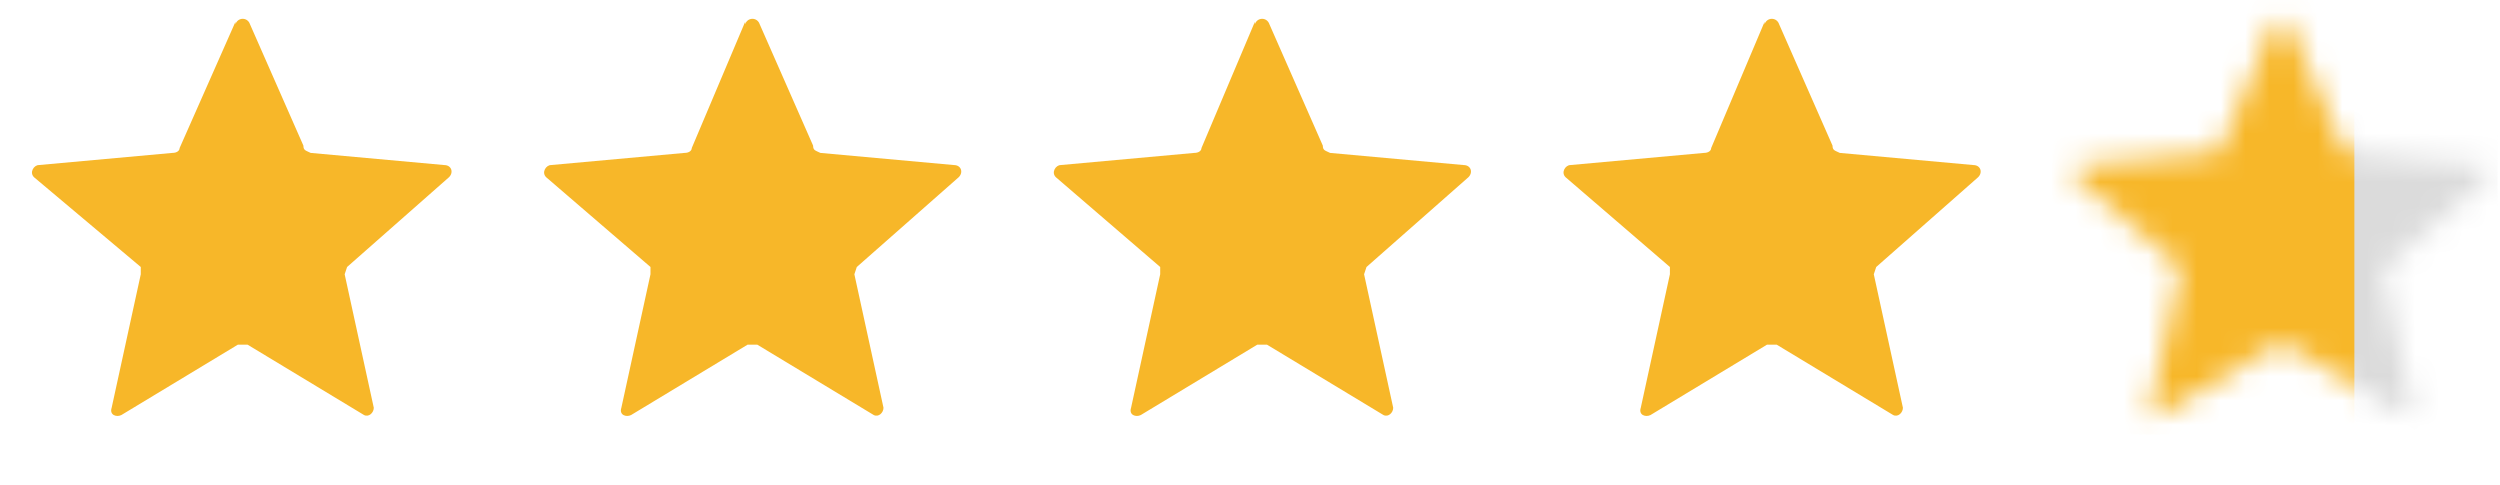
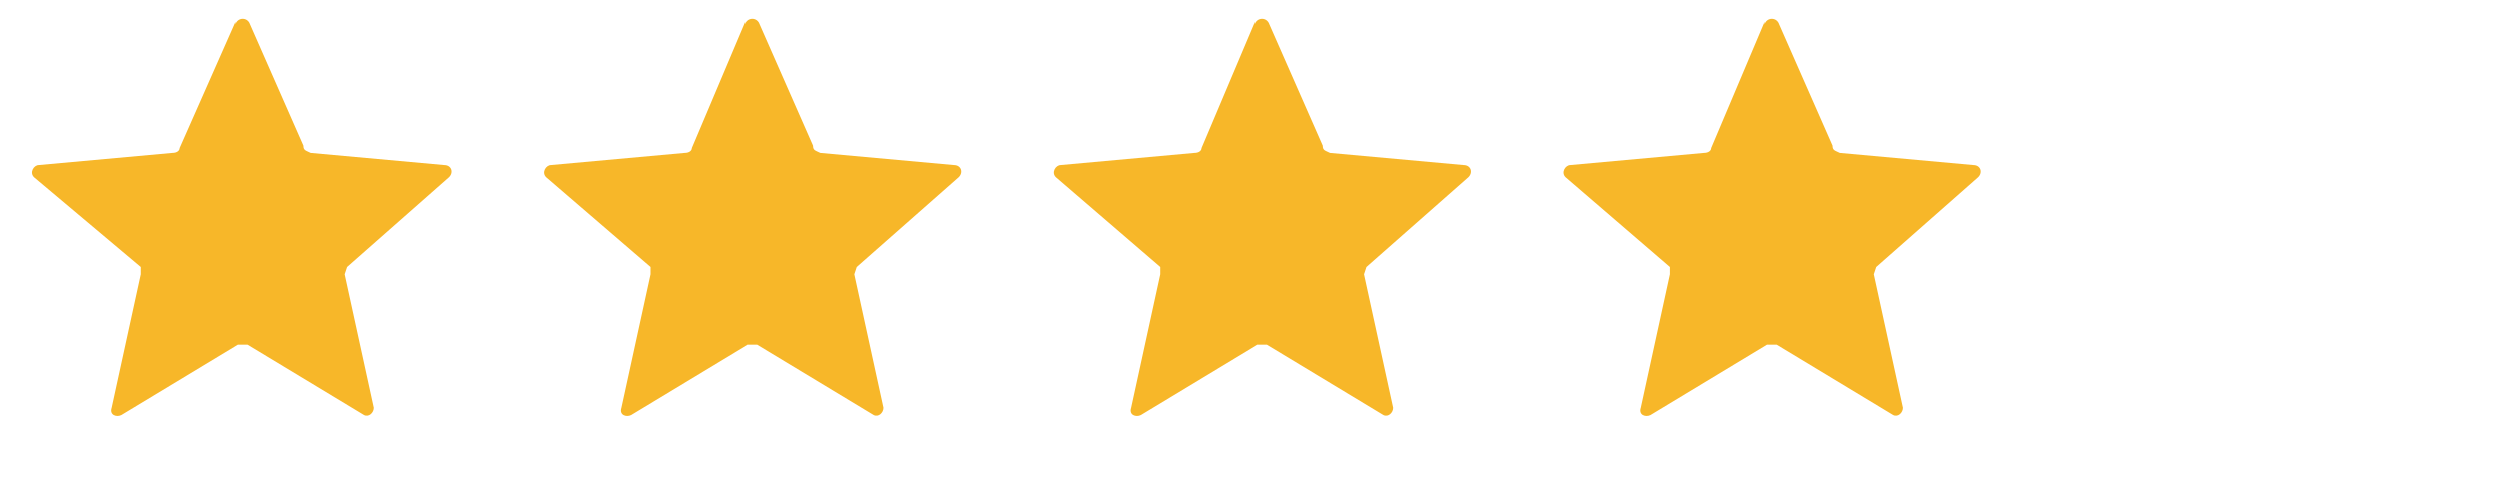
<svg xmlns="http://www.w3.org/2000/svg" width="103" height="20" fill="none">
  <path fill="#F7B729" d="M9.7 1c.1-.3.5-.3.6 0l2.2 5c0 .2.1.2.3.3l5.5.5c.3 0 .4.3.2.5L14.3 11l-.1.3 1.2 5.5c0 .2-.2.4-.4.3l-4.8-2.9h-.4L5 17.1c-.2.1-.5 0-.4-.3l1.2-5.5V11L1.4 7.3c-.2-.2 0-.5.2-.5l5.5-.5c.2 0 .3-.1.3-.2L9.7.9ZM30.7 1c.1-.3.5-.3.6 0l2.2 5c0 .2.1.2.3.3l5.5.5c.3 0 .4.3.2.5L35.3 11l-.1.3 1.2 5.5c0 .2-.2.4-.4.3l-4.8-2.9h-.4L26 17.1c-.2.1-.5 0-.4-.3l1.2-5.5V11l-4.3-3.7c-.2-.2 0-.5.2-.5l5.5-.5c.2 0 .3-.1.3-.2L30.7.9ZM51.7 1c.1-.3.5-.3.6 0l2.2 5c0 .2.1.2.3.3l5.5.5c.3 0 .4.3.2.5L56.3 11l-.1.3 1.2 5.5c0 .2-.2.4-.4.3l-4.8-2.9h-.4L47 17.1c-.2.1-.5 0-.4-.3l1.2-5.5V11l-4.3-3.7c-.2-.2 0-.5.2-.5l5.5-.5c.2 0 .3-.1.3-.2L51.7.9ZM72.7 1c.1-.3.5-.3.6 0l2.2 5c0 .2.1.2.3.3l5.5.5c.3 0 .4.3.2.5L77.3 11l-.1.3 1.2 5.5c0 .2-.2.4-.4.3l-4.8-2.9h-.4L68 17.1c-.2.1-.5 0-.4-.3l1.2-5.5V11l-4.3-3.7c-.2-.2 0-.5.2-.5l5.5-.5c.2 0 .3-.1.3-.2L72.7.9Z" />
  <mask id="a" width="18" height="18" x="85" y="0" maskUnits="userSpaceOnUse" style="mask-type:alpha">
-     <path fill="#FBB040" d="M93.7 1c.1-.3.5-.3.6 0l2.2 5c0 .2.1.2.3.3l5.5.5c.3 0 .4.3.2.5L98.3 11l-.1.3 1.2 5.5c0 .2-.2.4-.4.3l-4.8-2.9h-.4L89 17.1c-.2.1-.5 0-.4-.3l1.2-5.5V11l-4.3-3.7c-.2-.2 0-.5.2-.5l5.5-.5c.2 0 .3-.1.3-.2L93.7.9Z" />
-   </mask>
+     </mask>
  <g mask="url(#a)">
-     <path fill="#DBDBDB" d="M93.9.4h9v17.9h-9z" />
-     <path fill="#F7B729" d="M84-.1h13v18H84z" />
-   </g>
+     </g>
</svg>